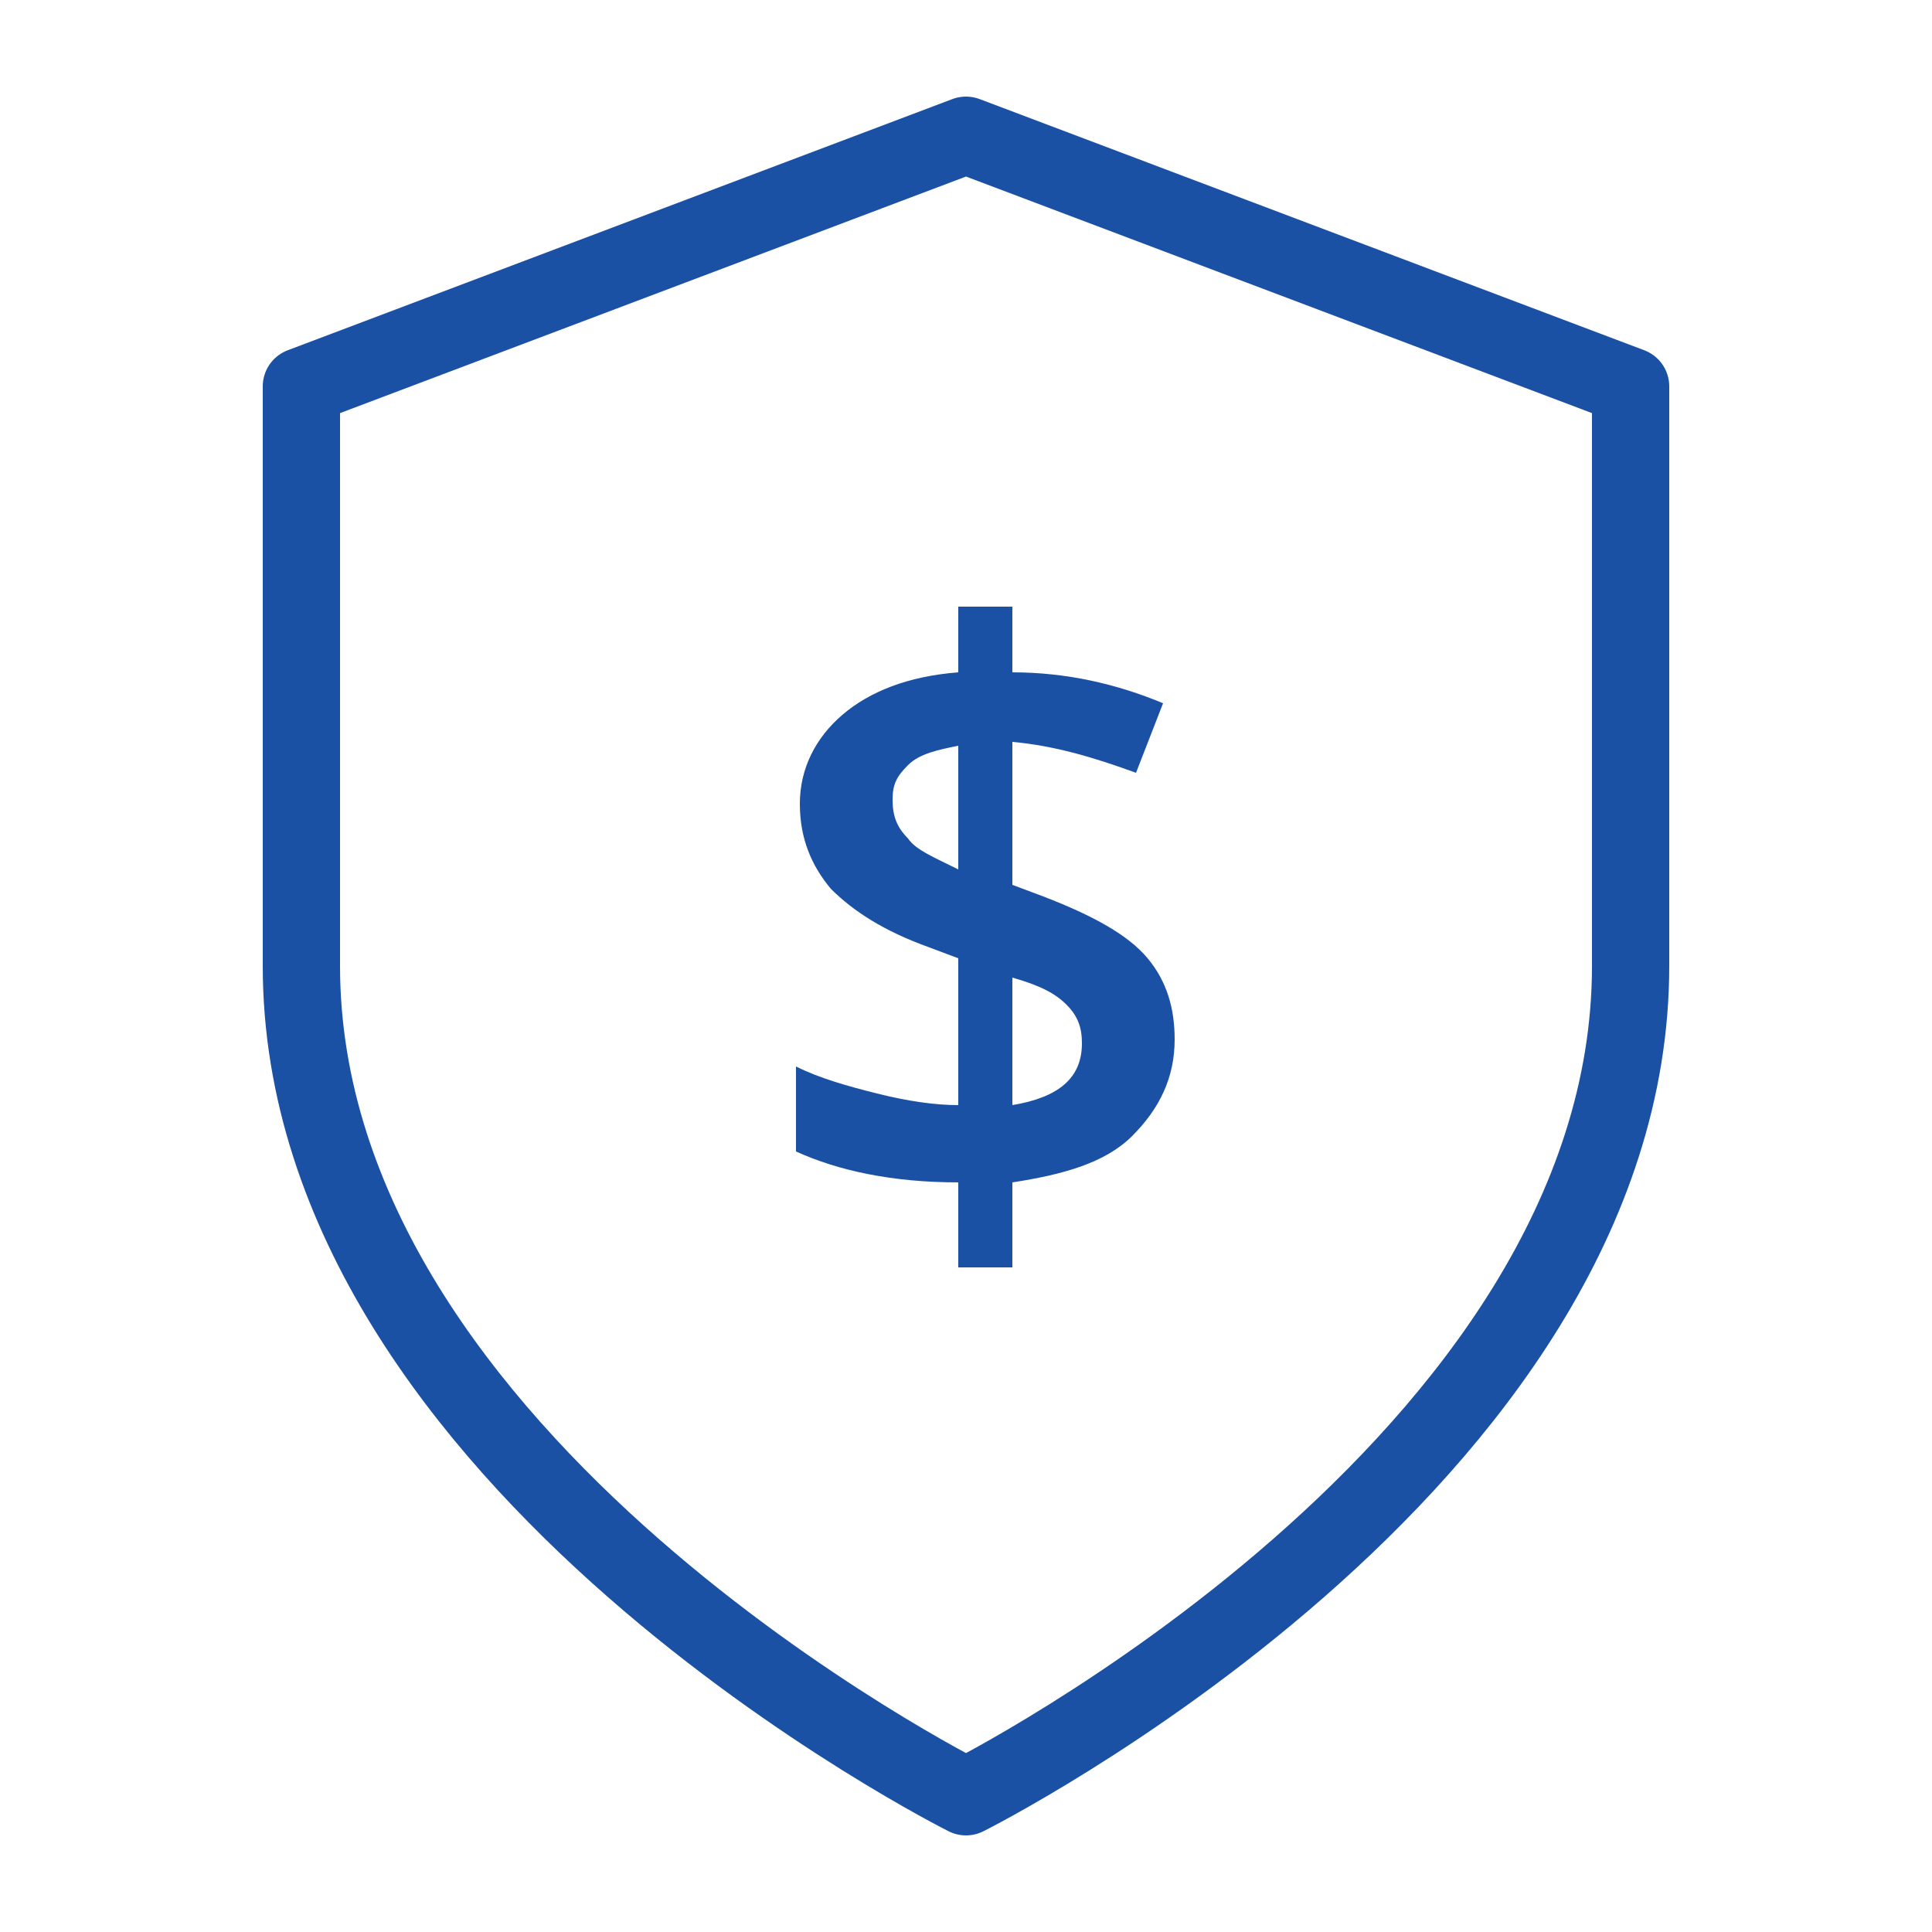
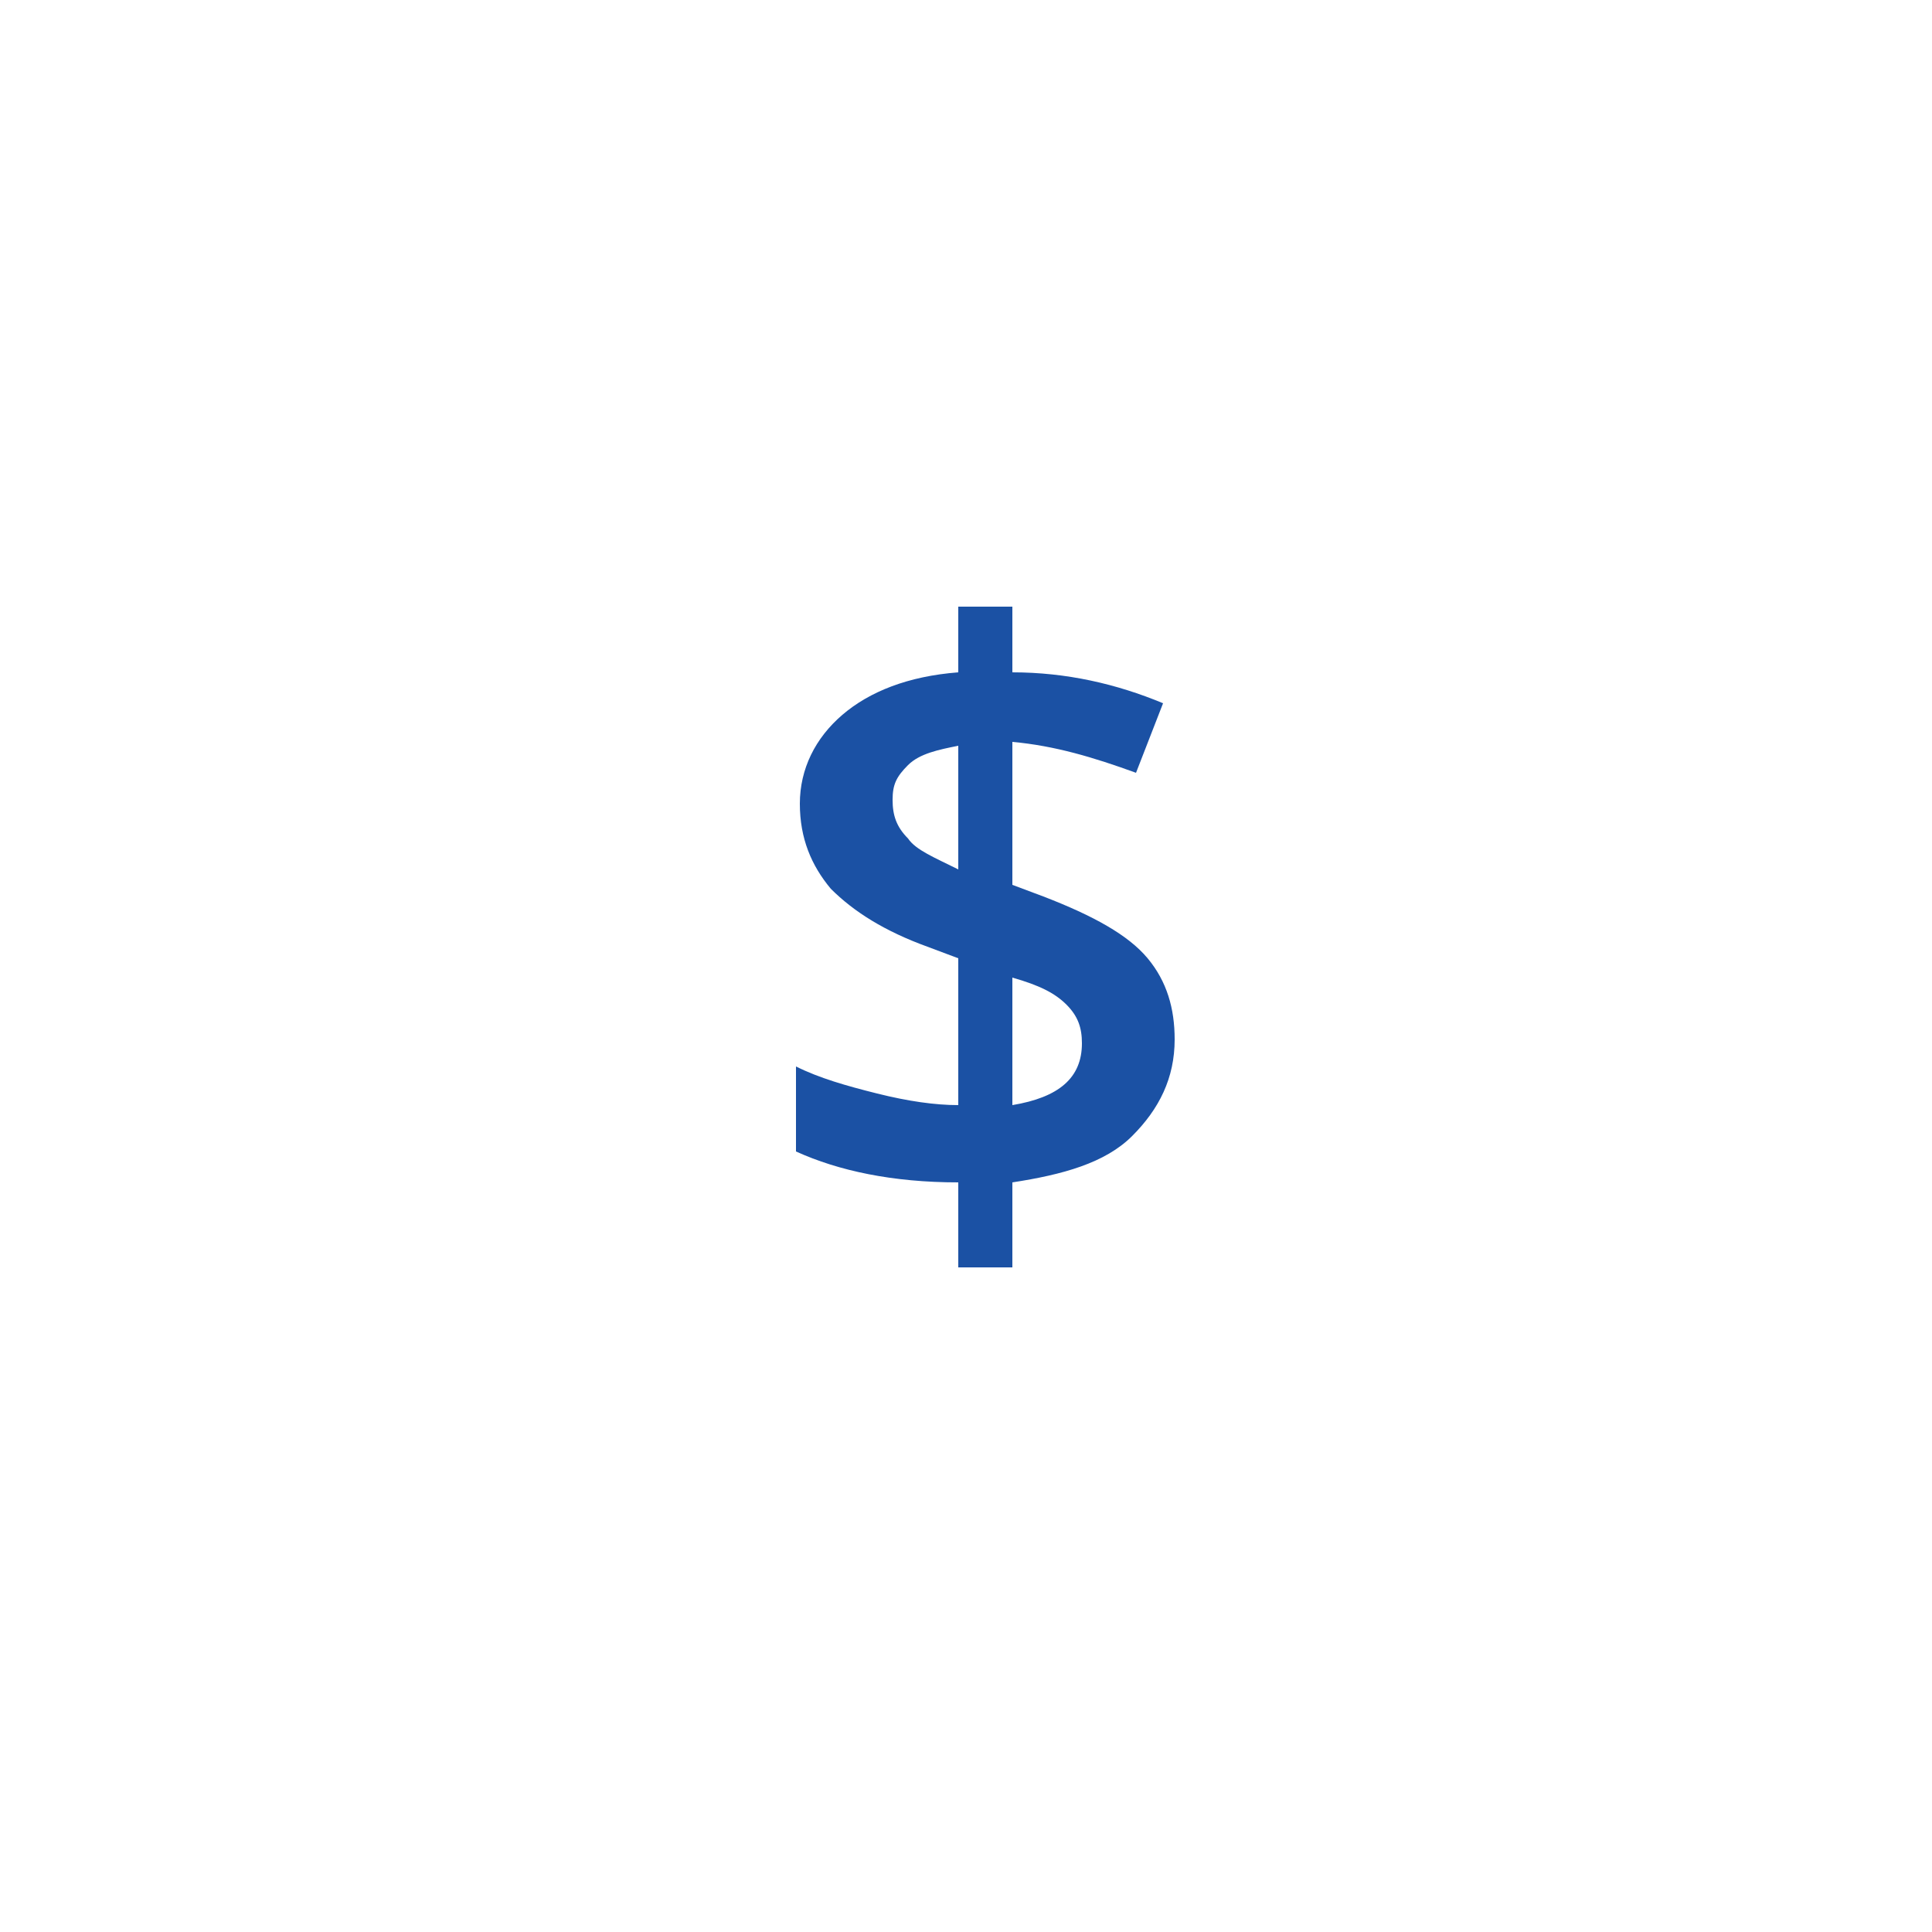
<svg xmlns="http://www.w3.org/2000/svg" width="50" height="50" viewBox="0 0 50 50">
-   <path d="M25 46.5S42.2 37.9 42.2 25V10L25 3.5 7.8 10v15C7.8 37.9 25 46.5 25 46.5z" fill="none" stroke="#1b51A4" stroke-width="2" stroke-linecap="round" stroke-linejoin="round" />
  <path d="M30.4 26.9c0 1-.4 1.8-1.1 2.5s-1.8 1-3.1 1.2v2.2h-1.4v-2.2c-1.7 0-3.1-.3-4.2-.8v-2.2c.6.3 1.3.5 2.1.7.8.2 1.5.3 2.1.3v-3.8l-.8-.3c-1.1-.4-1.9-.9-2.5-1.5-.5-.6-.8-1.3-.8-2.2 0-.9.4-1.7 1.1-2.3s1.7-1 3-1.1v-1.7h1.4v1.7c1.4 0 2.7.3 3.9.8l-.7 1.8c-1.1-.4-2.1-.7-3.2-.8v3.7l.8.3c1.3.5 2.2 1 2.7 1.6.5.6.7 1.3.7 2.1zm-7.3-6.2c0 .4.1.7.4 1 .2.3.7.5 1.3.8v-3.2c-.5.1-1 .2-1.3.5s-.4.5-.4.9zM28 27c0-.4-.1-.7-.4-1-.3-.3-.7-.5-1.4-.7v3.3c1.2-.2 1.8-.7 1.8-1.6z" fill="#1b51A4" />
</svg>